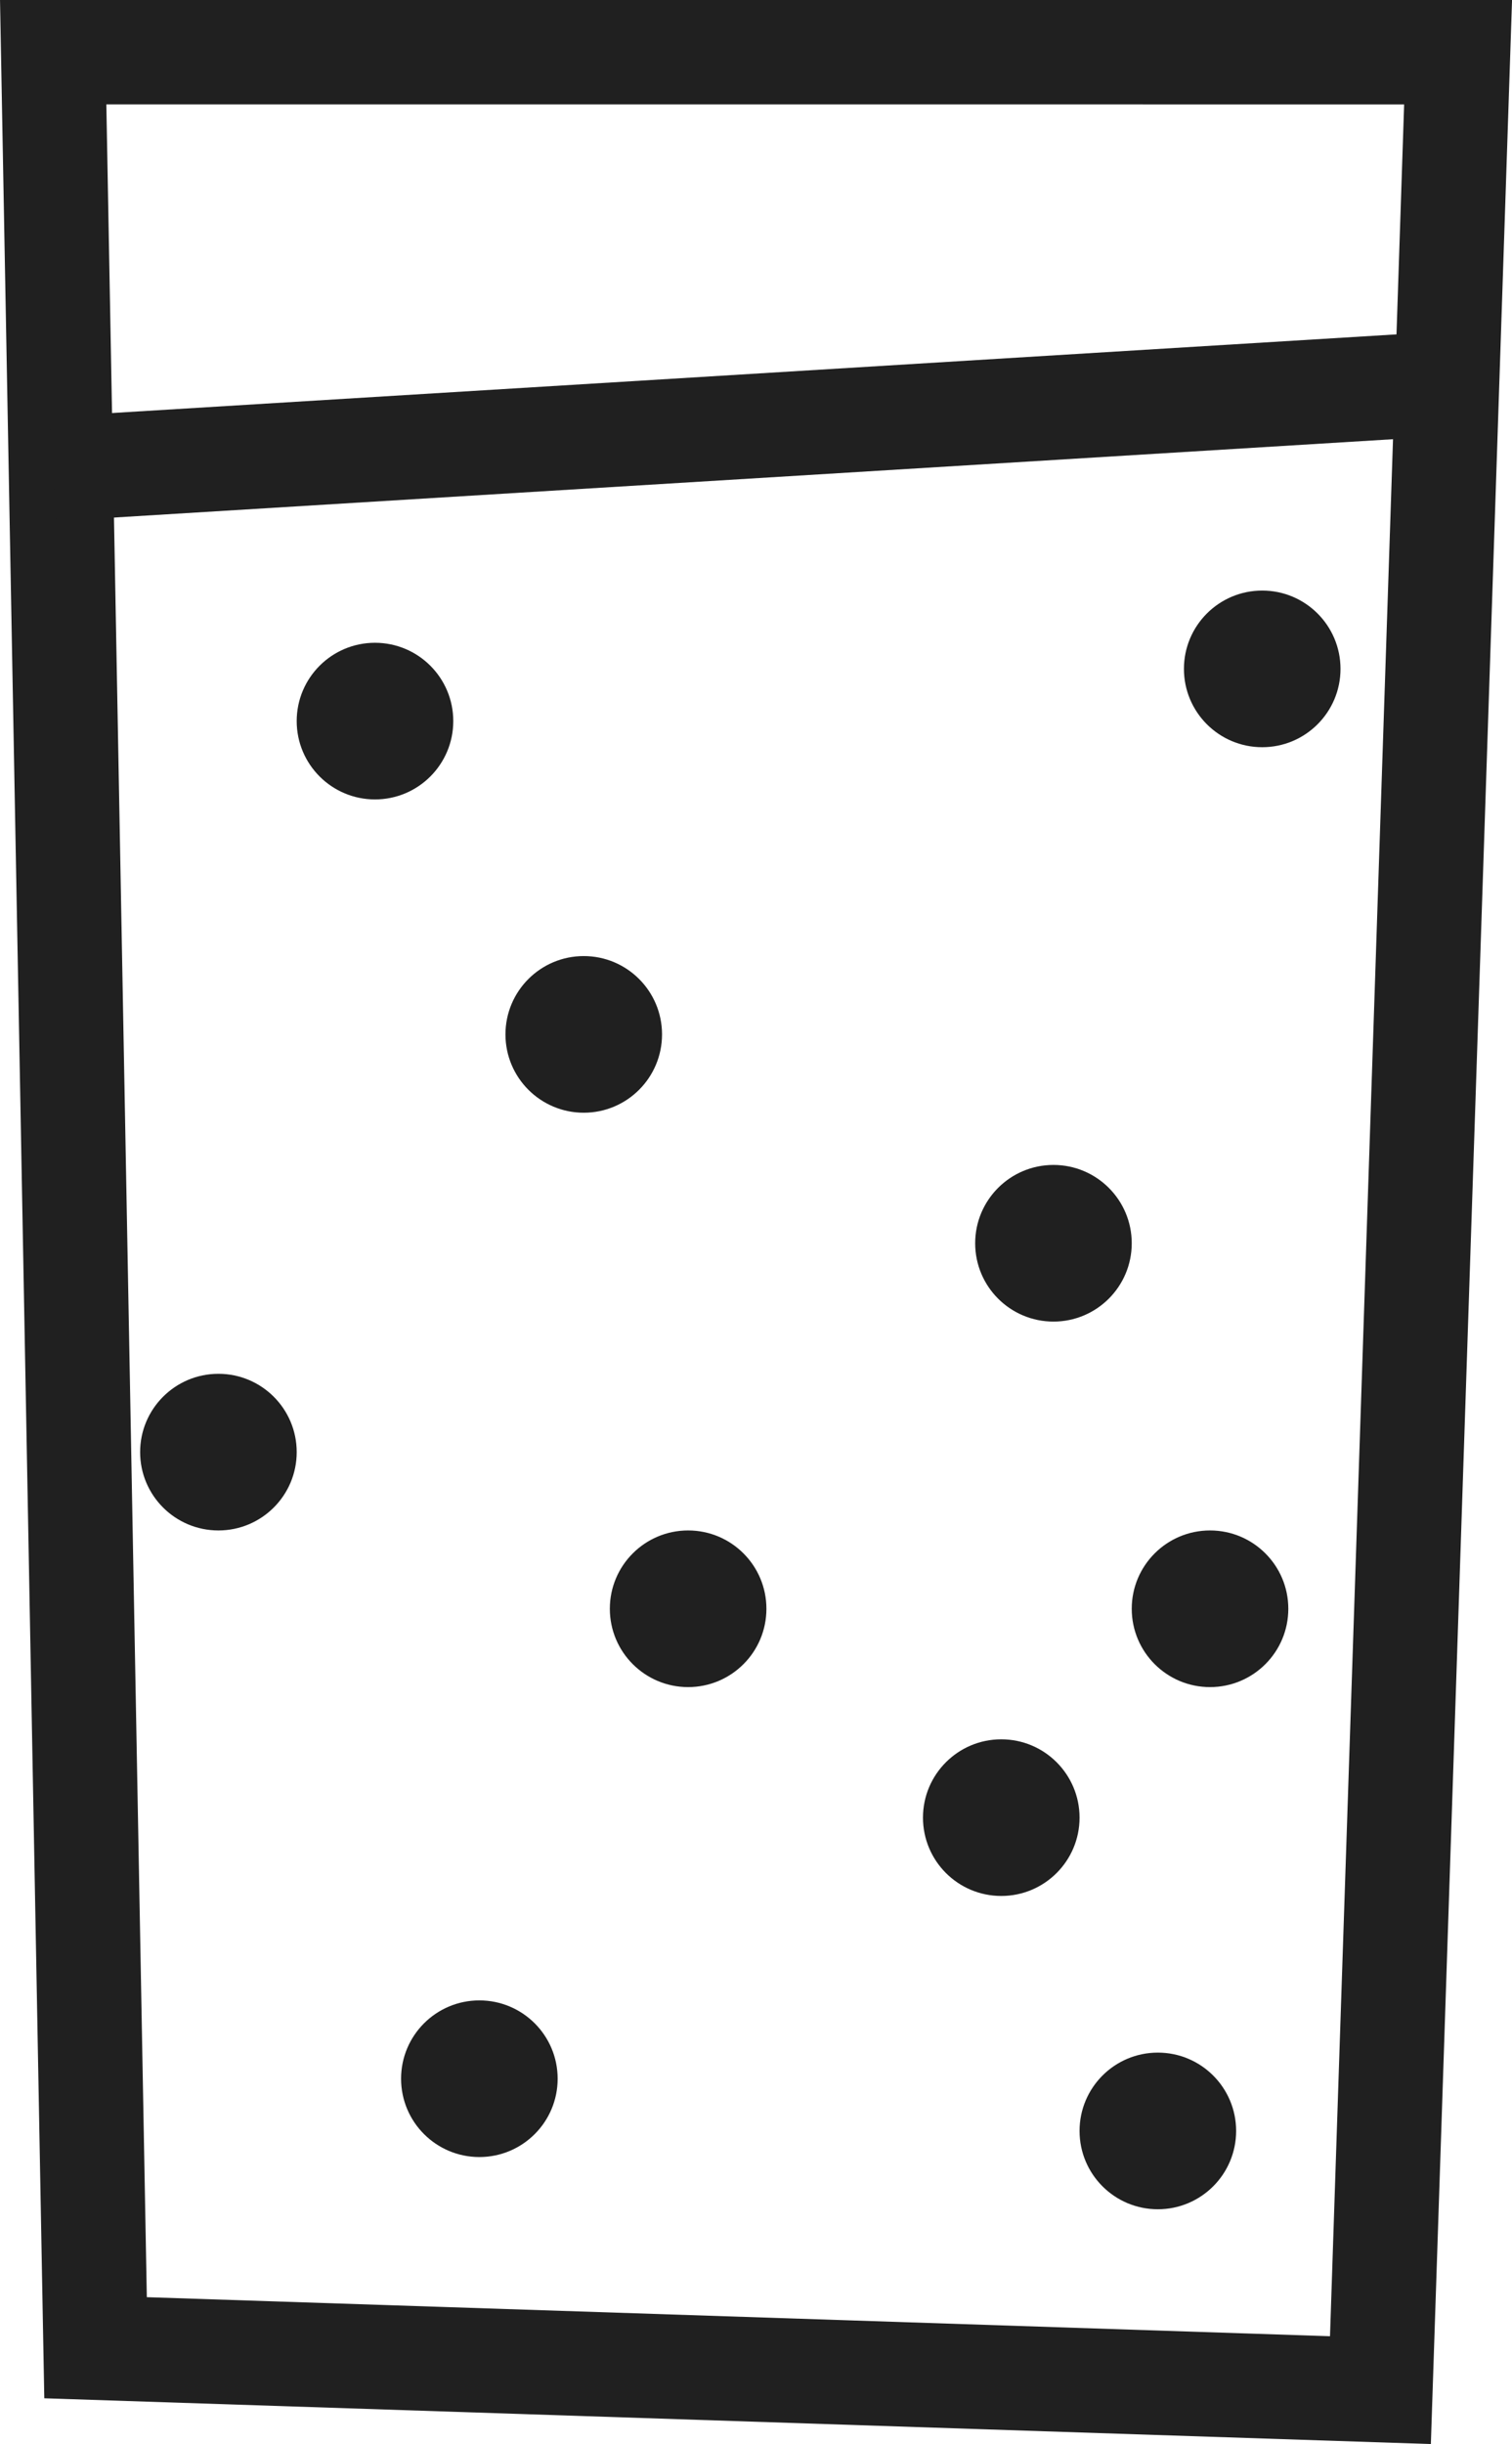
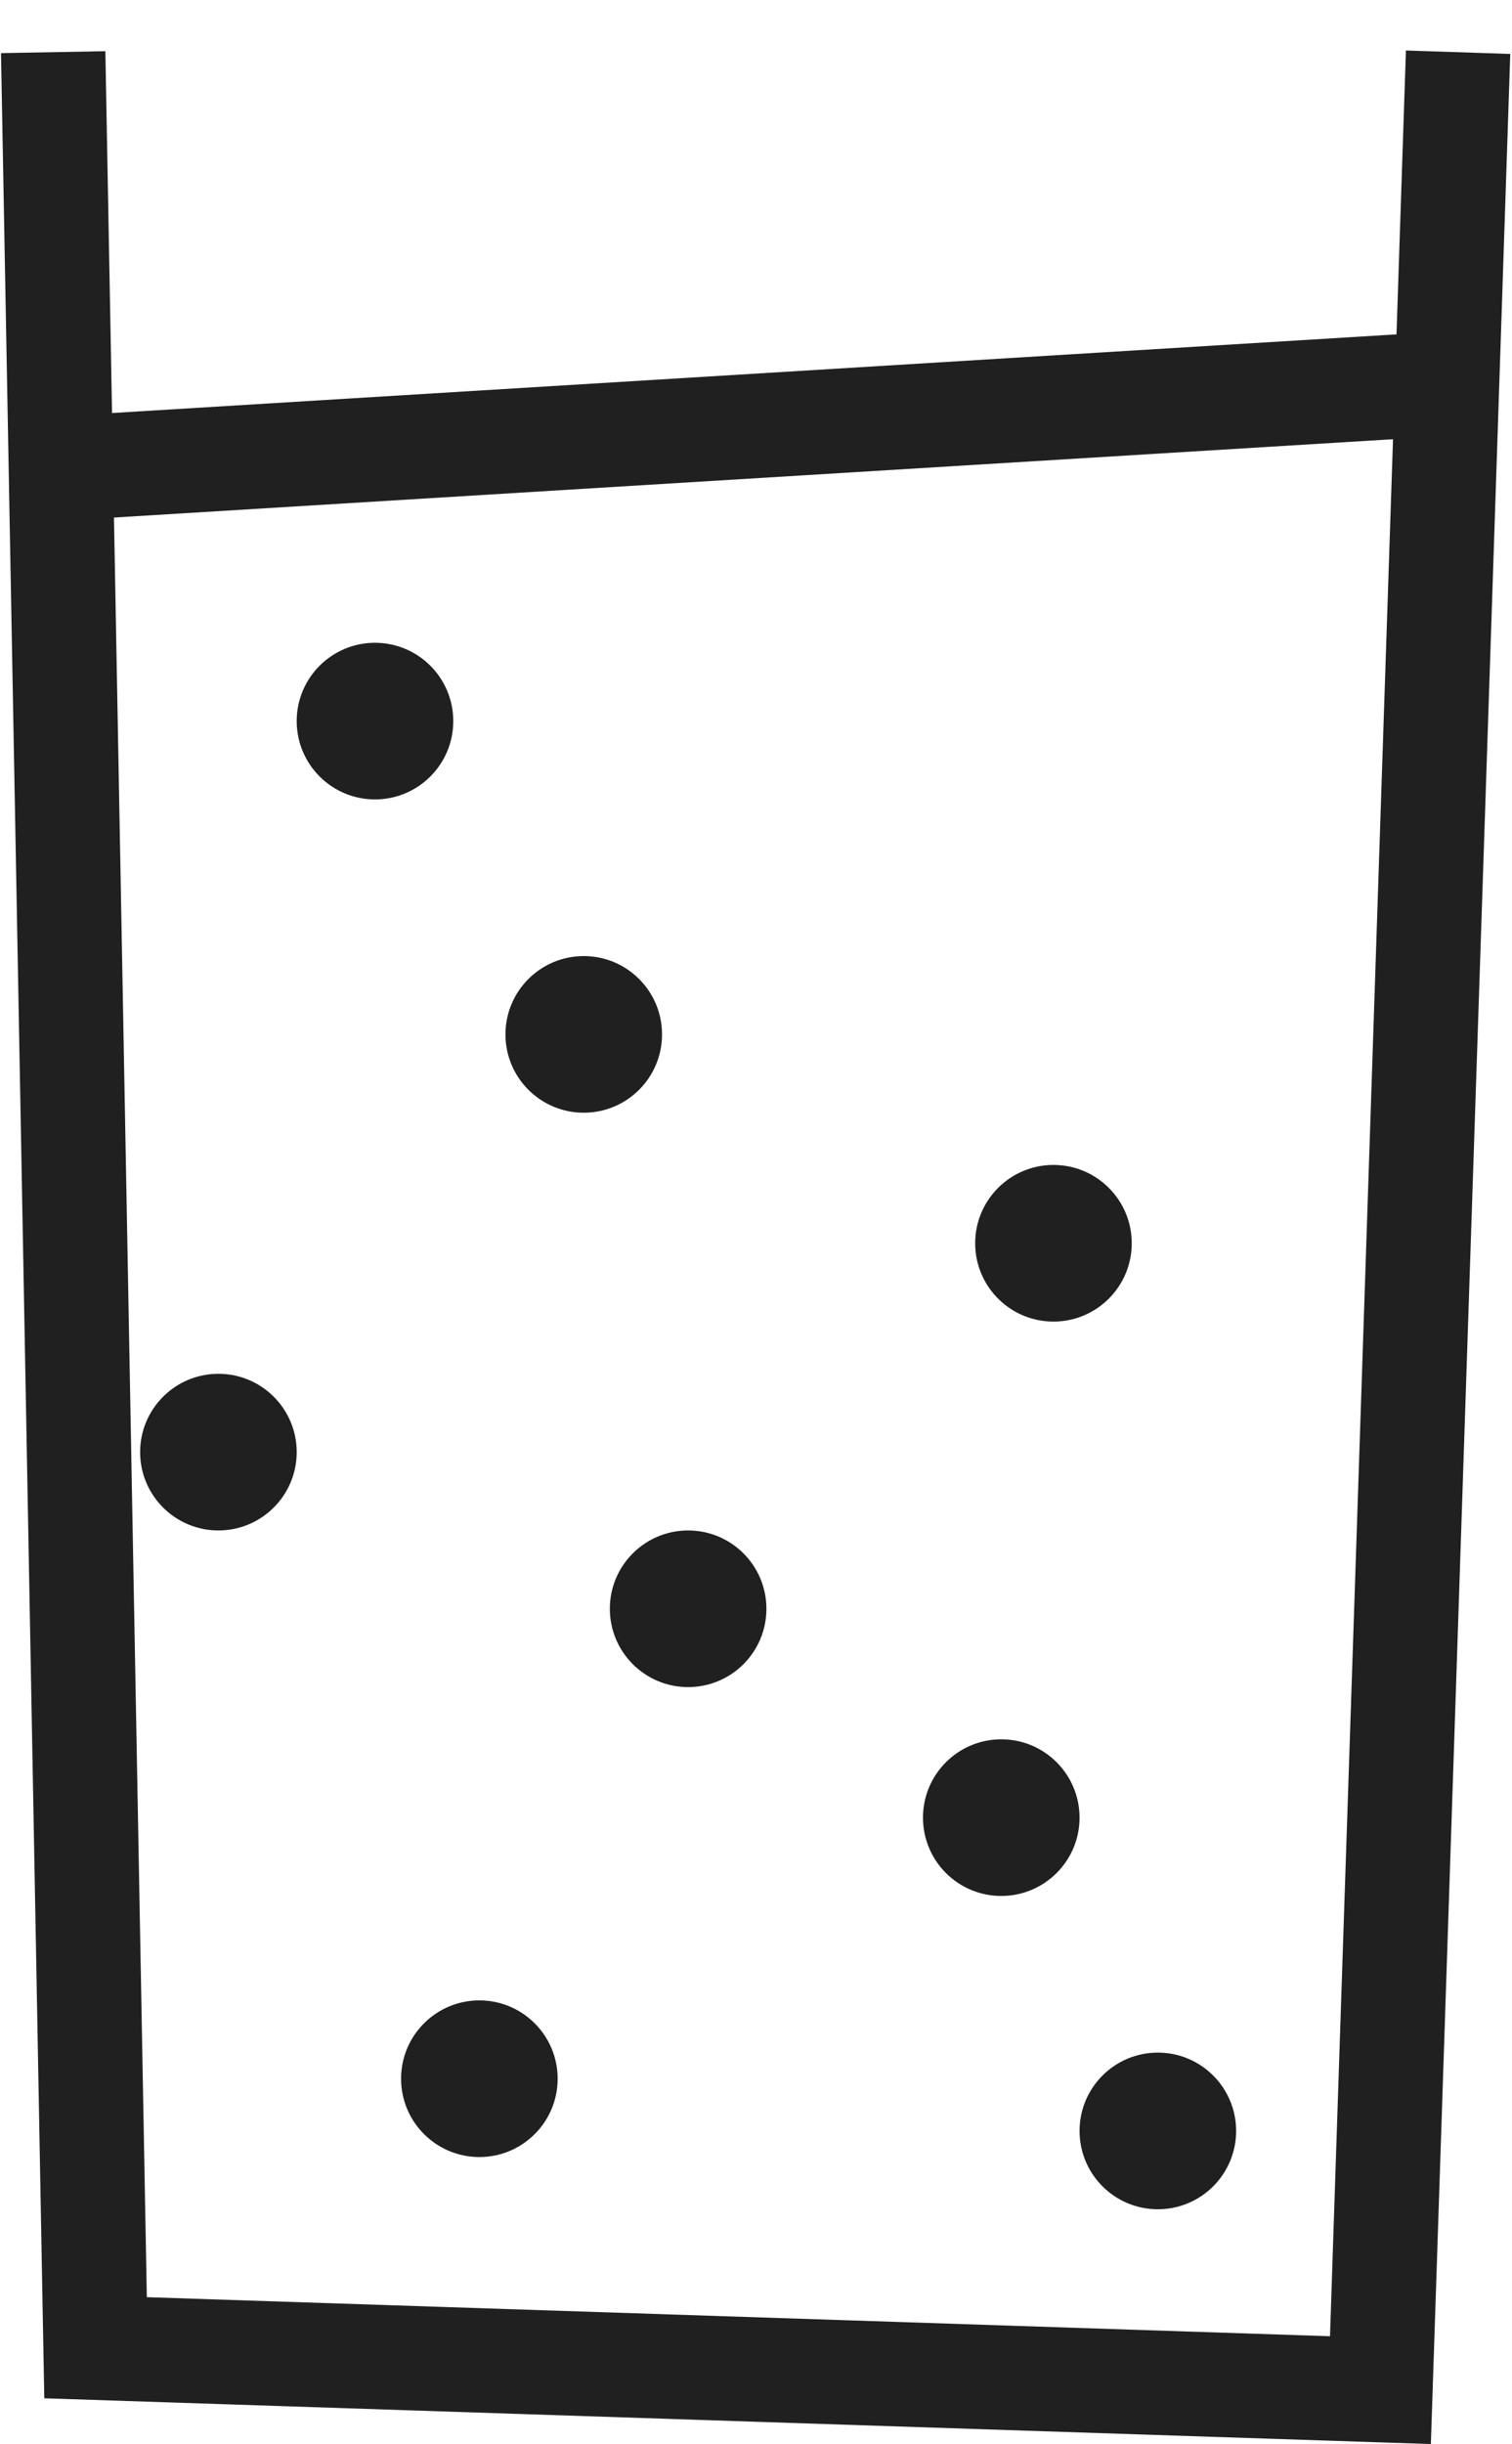
<svg xmlns="http://www.w3.org/2000/svg" width="28.971" height="46.807" viewBox="0 0 28.971 46.807">
  <g id="Gruppe_23" data-name="Gruppe 23" transform="translate(-1406.315 -1406.69)">
-     <path id="Pfad_57" data-name="Pfad 57" d="M1191.253-671.31l-1.488,44.774-24.619-.812-.812-43.963Z" transform="translate(243 2079)" fill="none" stroke="#202020" stroke-width="2" />
+     <path id="Pfad_57" data-name="Pfad 57" d="M1191.253-671.31l-1.488,44.774-24.619-.812-.812-43.963" transform="translate(243 2079)" fill="none" stroke="#202020" stroke-width="2" />
    <path id="Pfad_58" data-name="Pfad 58" d="M1164.334-663.329l26.513-1.623" transform="translate(243 2079)" fill="none" stroke="#202020" stroke-width="2" />
    <circle id="Ellipse_17" data-name="Ellipse 17" cx="1.5" cy="1.5" r="1.5" transform="translate(1412 1419)" fill="#202020" />
    <circle id="Ellipse_24" data-name="Ellipse 24" cx="1.5" cy="1.5" r="1.5" transform="translate(1427 1446)" fill="#202020" />
    <circle id="Ellipse_21" data-name="Ellipse 21" cx="1.5" cy="1.5" r="1.5" transform="translate(1418 1436)" fill="#202020" />
    <circle id="Ellipse_20" data-name="Ellipse 20" cx="1.5" cy="1.5" r="1.5" transform="translate(1409 1433)" fill="#202020" />
    <circle id="Ellipse_19" data-name="Ellipse 19" cx="1.5" cy="1.5" r="1.5" transform="translate(1416 1425)" fill="#202020" />
    <circle id="Ellipse_26" data-name="Ellipse 26" cx="1.5" cy="1.5" r="1.5" transform="translate(1414 1445)" fill="#202020" />
    <circle id="Ellipse_22" data-name="Ellipse 22" cx="1.5" cy="1.5" r="1.5" transform="translate(1425 1429)" fill="#202020" />
-     <circle id="Ellipse_18" data-name="Ellipse 18" cx="1.5" cy="1.5" r="1.5" transform="translate(1429 1418)" fill="#202020" />
-     <circle id="Ellipse_23" data-name="Ellipse 23" cx="1.5" cy="1.5" r="1.5" transform="translate(1428 1436)" fill="#202020" />
    <circle id="Ellipse_25" data-name="Ellipse 25" cx="1.5" cy="1.5" r="1.5" transform="translate(1424 1440)" fill="#202020" />
  </g>
</svg>